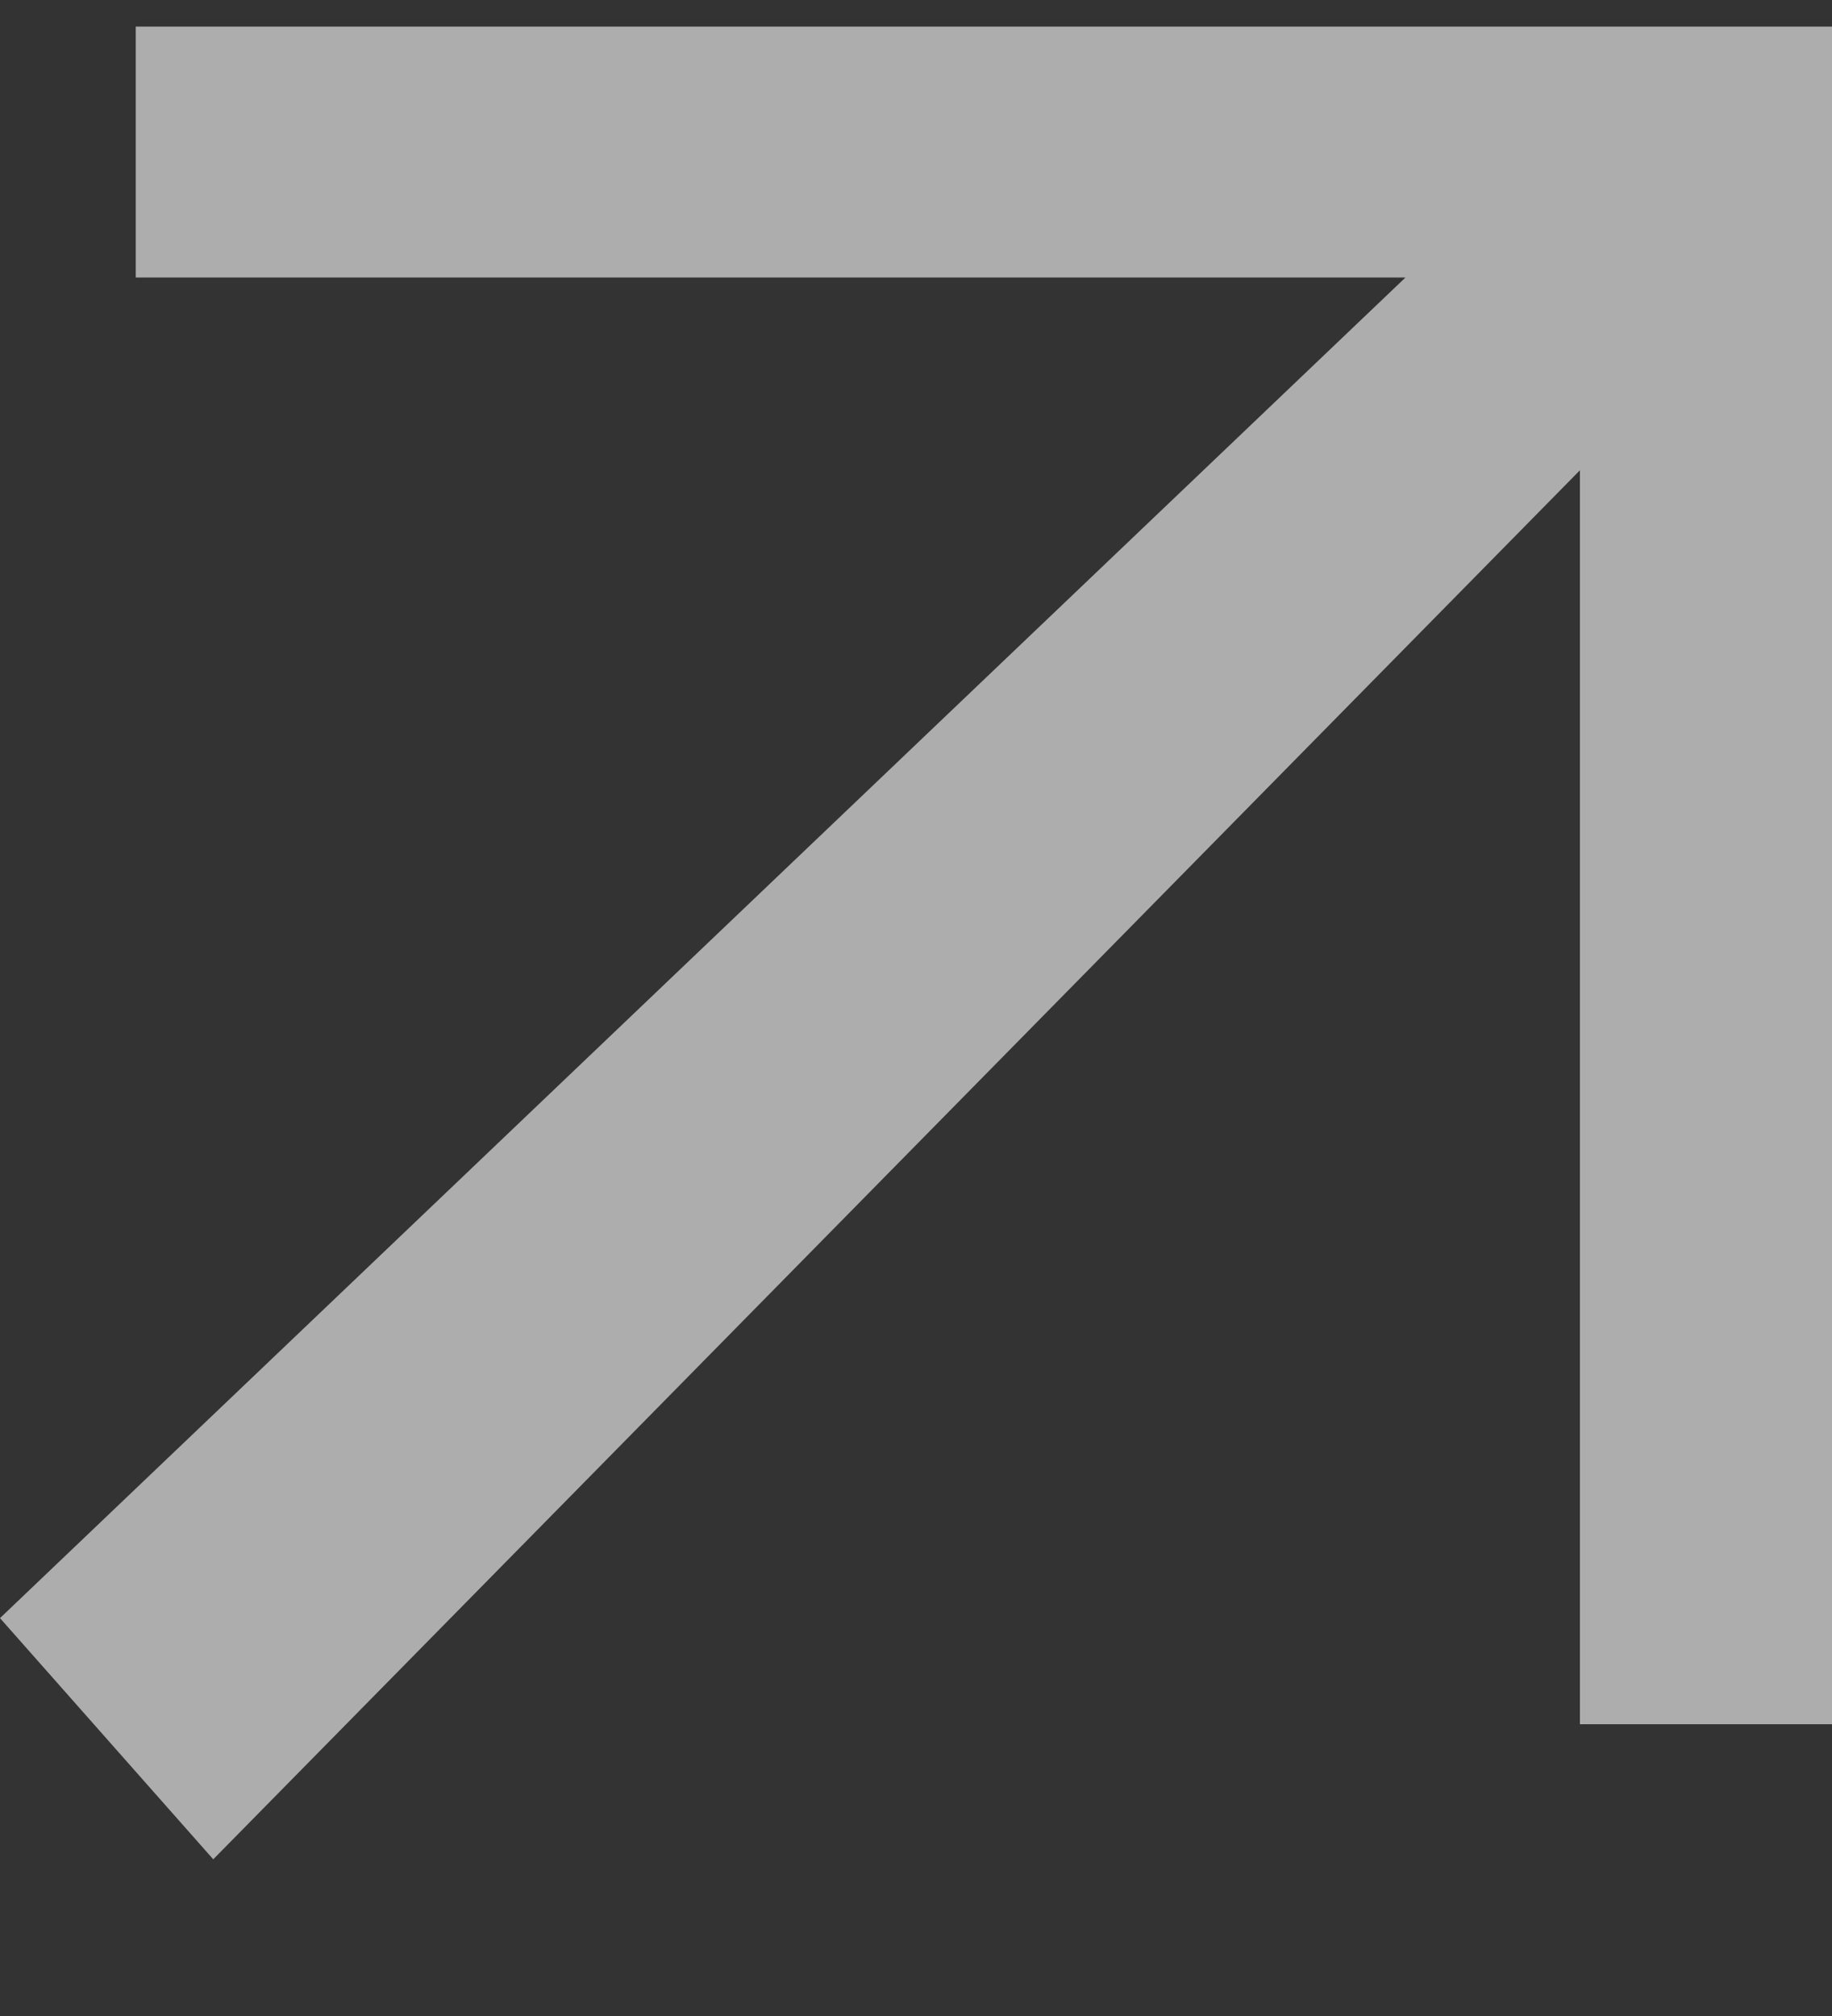
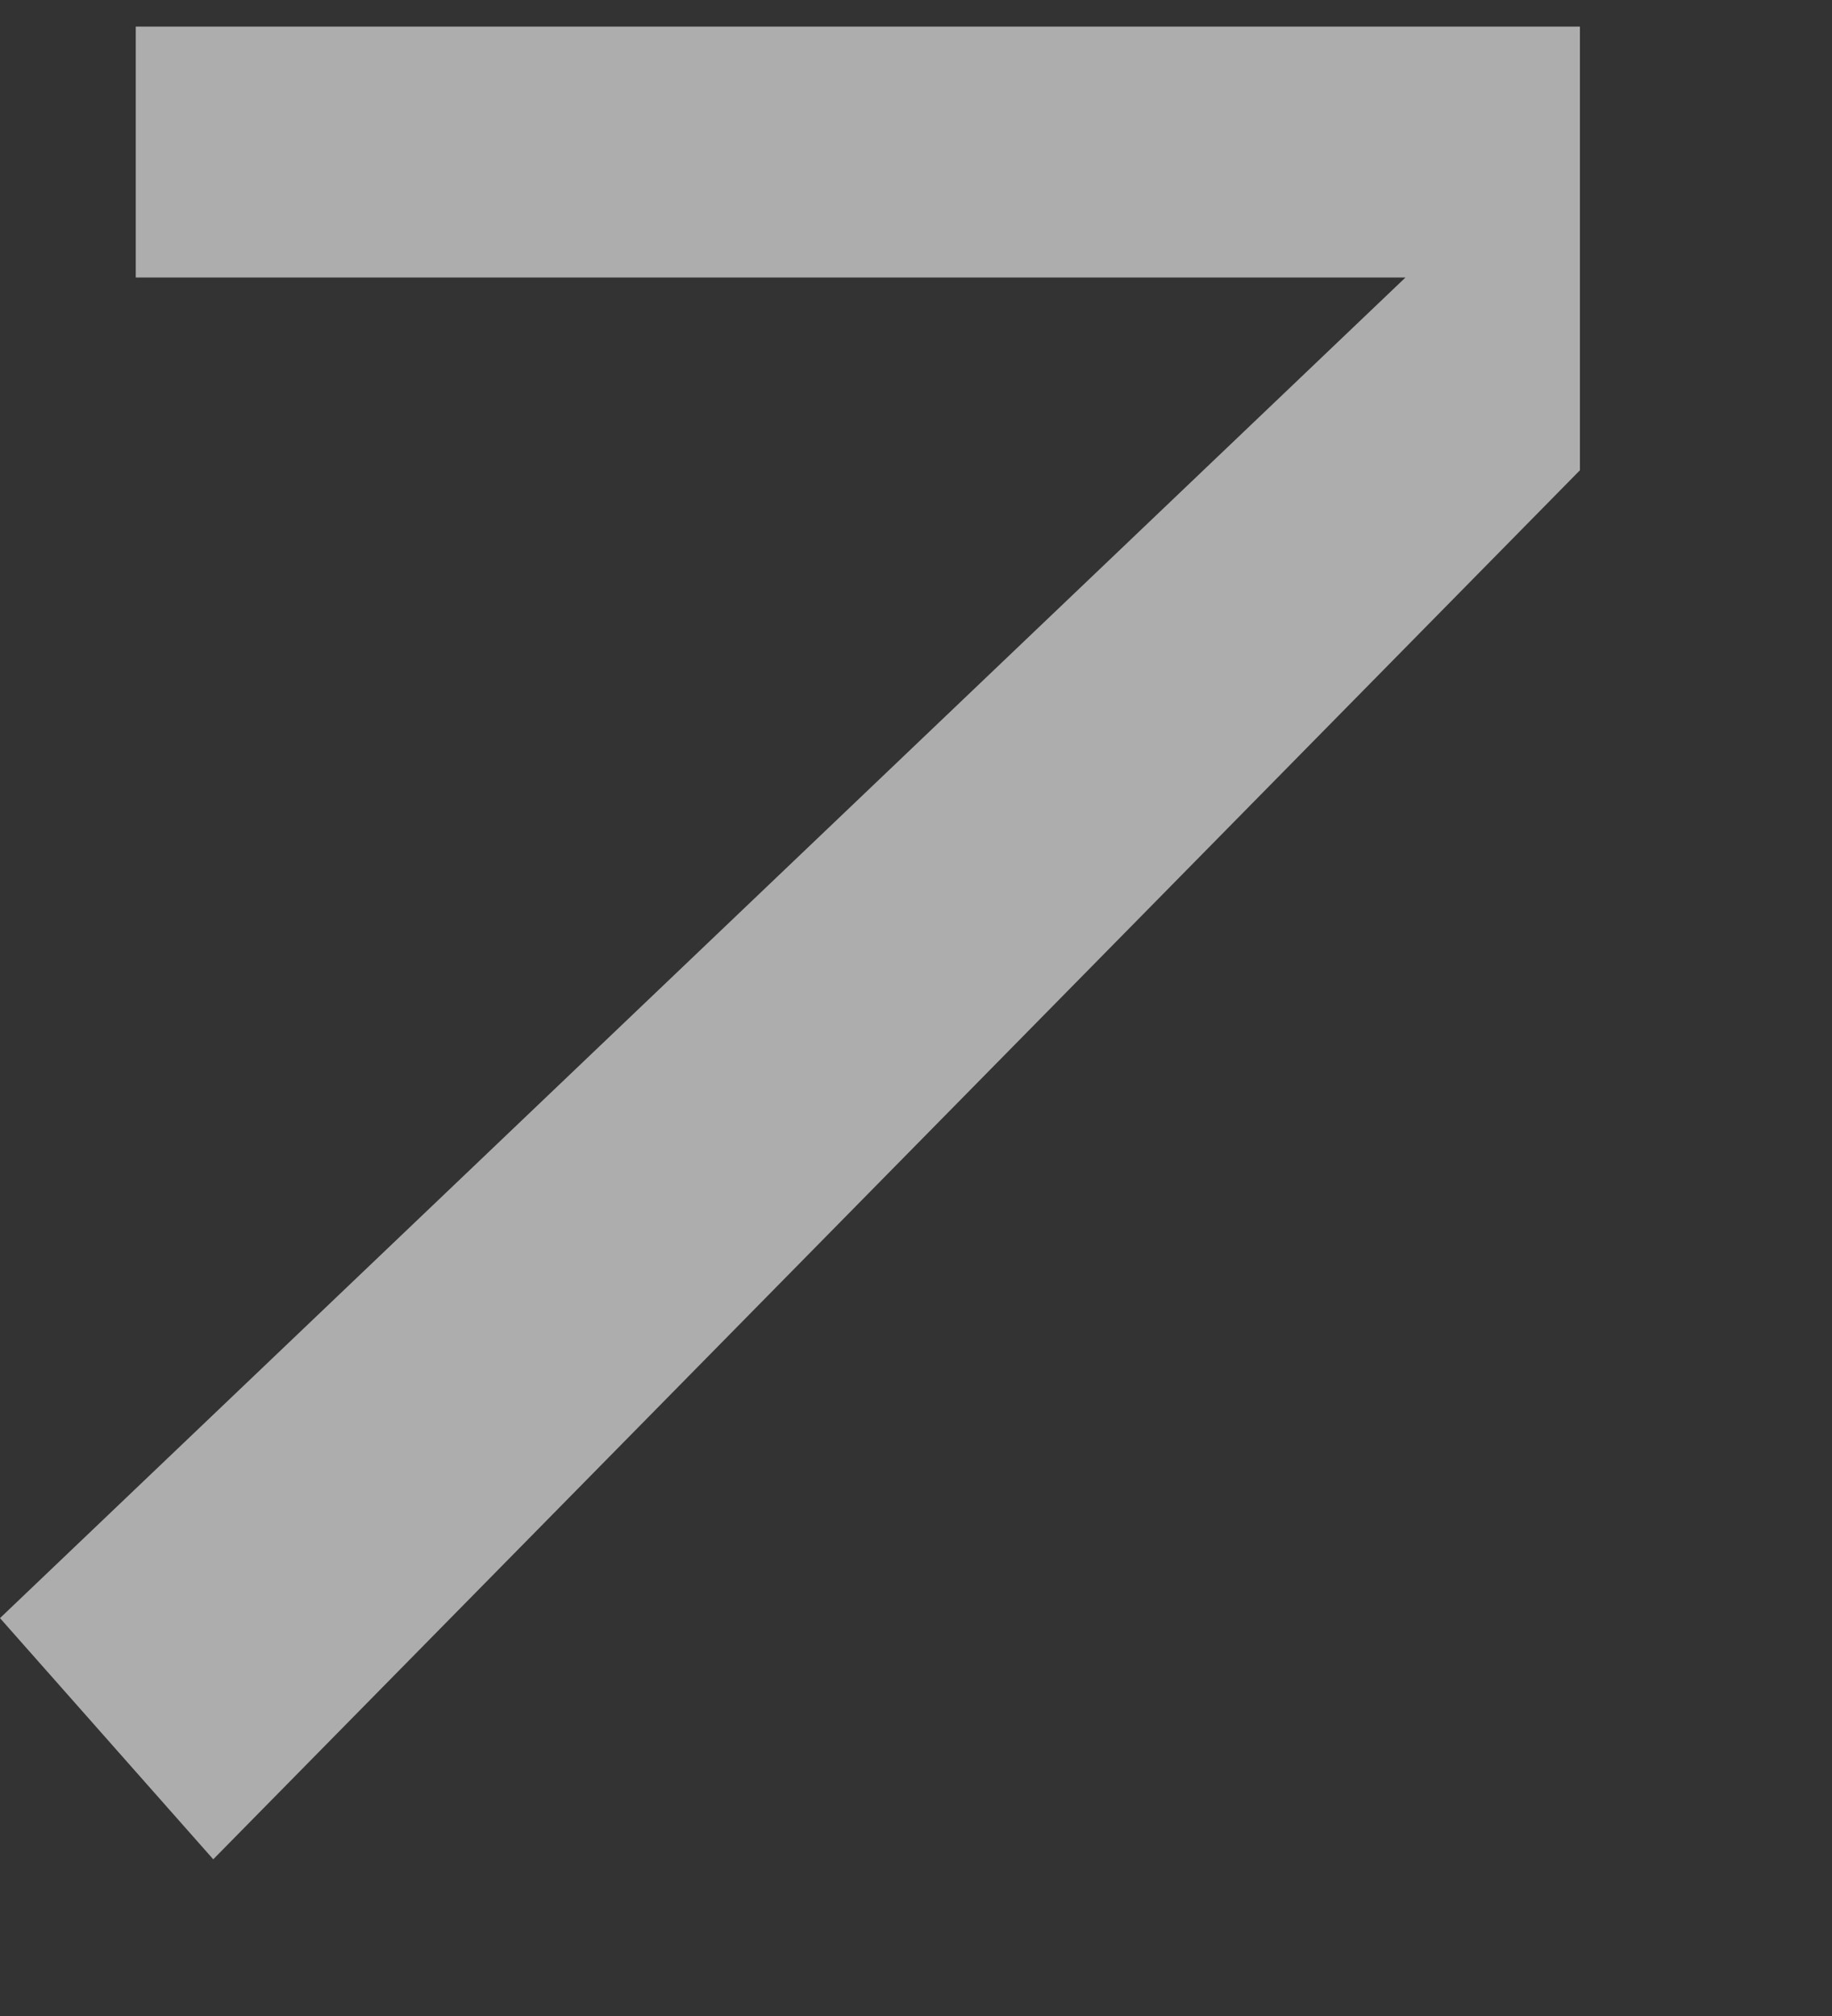
<svg xmlns="http://www.w3.org/2000/svg" width="10" height="11" viewBox="0 0 10 11" fill="none">
  <rect x="0" y="0" width="10" height="11" fill="#333333" stroke="none" />
-   <path d="M1.164 10.145L0 8.829L7.672 1.514H0.741V0.145H10V9.408H8.624V2.566L1.164 10.145Z" fill="white" fill-opacity="0.6" />
+   <path d="M1.164 10.145L0 8.829L7.672 1.514H0.741V0.145H10H8.624V2.566L1.164 10.145Z" fill="white" fill-opacity="0.6" />
</svg>